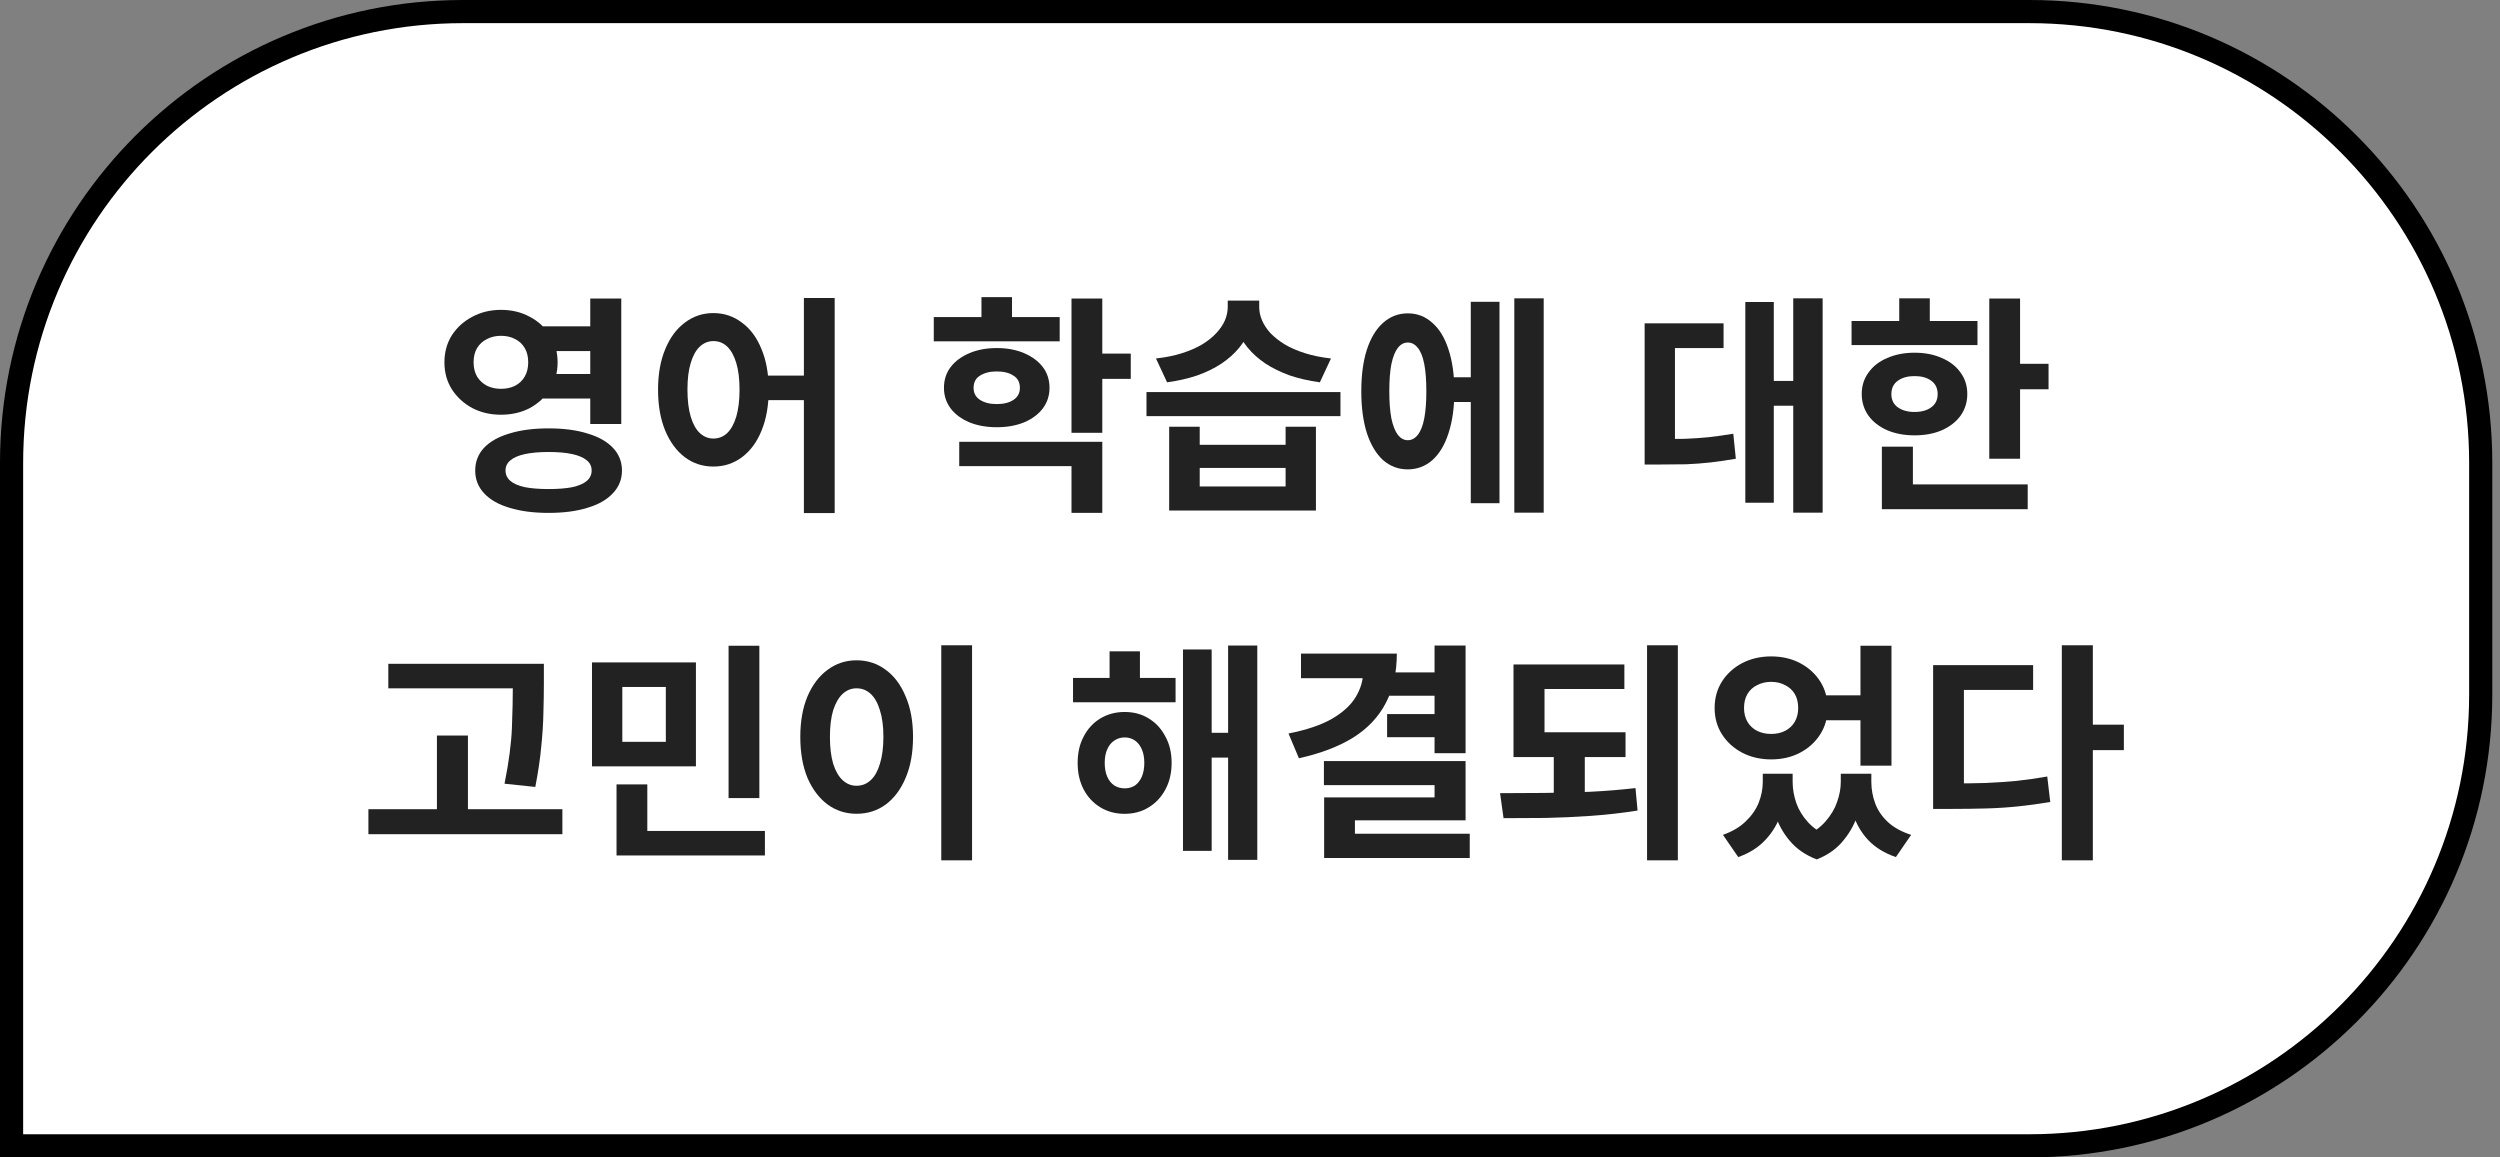
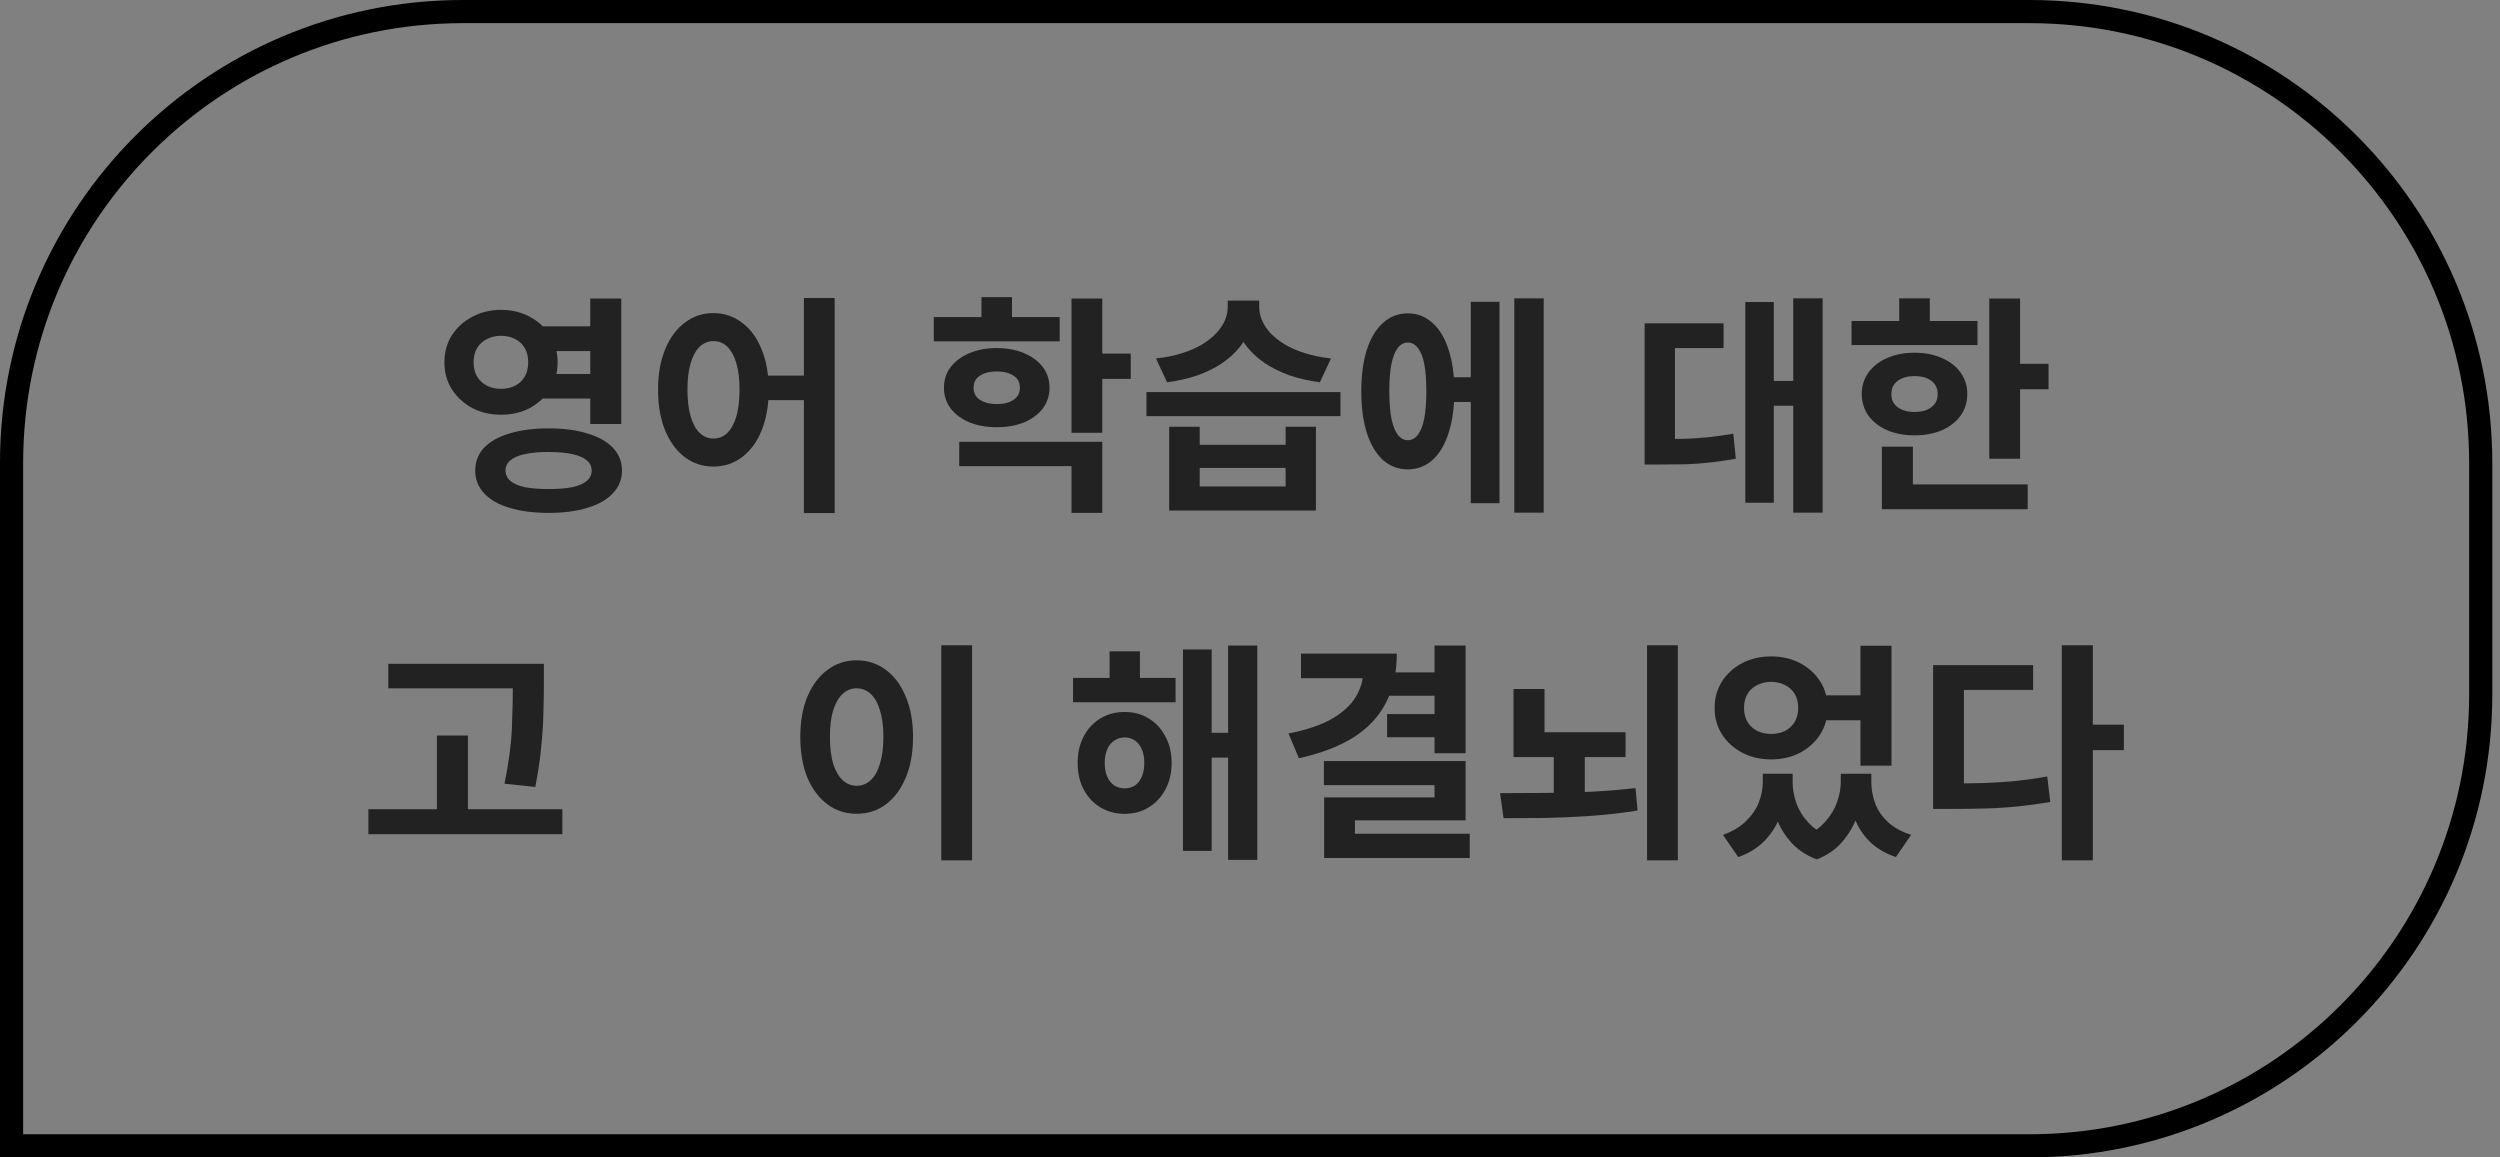
<svg xmlns="http://www.w3.org/2000/svg" width="108" height="50" viewBox="0 0 108 50" fill="none">
  <rect x="0" y="0" width="108" height="50" fill="#808080" stroke="none" />
-   <path d="M20 0.5H87.667C98.436 0.5 107.167 9.23 107.167 20V30C107.167 40.77 98.436 49.5 87.667 49.5H0.5V20C0.5 9.23 9.23 0.5 20 0.5Z" fill="white" />
  <path d="M20 0.5H87.667C98.436 0.5 107.167 9.23 107.167 20V30C107.167 40.77 98.436 49.5 87.667 49.5H0.5V20C0.5 9.23 9.23 0.5 20 0.5Z" stroke="black" />
  <path d="M89.071 27.875H90.411V37.165H89.071V27.875ZM90.121 31.305H91.751V32.405H90.121V31.305ZM83.511 33.845H84.291C84.817 33.845 85.311 33.838 85.771 33.825C86.231 33.805 86.677 33.775 87.111 33.735C87.544 33.688 87.987 33.625 88.441 33.545L88.571 34.645C88.104 34.725 87.644 34.788 87.191 34.835C86.744 34.882 86.284 34.912 85.811 34.925C85.337 34.938 84.831 34.945 84.291 34.945H83.511V33.845ZM83.511 28.735H87.831V29.805H84.841V34.365H83.511V28.735Z" fill="#222222" />
  <path d="M76.152 33.426H77.162V33.776C77.162 34.25 77.089 34.703 76.942 35.136C76.802 35.57 76.579 35.95 76.272 36.276C75.972 36.603 75.579 36.853 75.092 37.026L74.432 36.066C74.839 35.92 75.166 35.727 75.412 35.486C75.666 35.246 75.852 34.98 75.972 34.687C76.092 34.386 76.152 34.083 76.152 33.776V33.426ZM76.482 33.426H77.442V33.776C77.442 34.083 77.496 34.39 77.602 34.697C77.709 34.996 77.879 35.273 78.112 35.526C78.346 35.78 78.652 35.986 79.032 36.147L78.482 37.127C77.996 36.94 77.606 36.67 77.312 36.316C77.019 35.97 76.806 35.577 76.672 35.136C76.546 34.69 76.482 34.236 76.482 33.776V33.426ZM79.522 33.426H80.482V33.776C80.482 34.21 80.416 34.647 80.282 35.087C80.156 35.526 79.946 35.926 79.652 36.286C79.366 36.653 78.976 36.933 78.482 37.127L77.942 36.147C78.322 35.973 78.629 35.753 78.862 35.486C79.096 35.22 79.262 34.94 79.362 34.647C79.469 34.346 79.522 34.056 79.522 33.776V33.426ZM79.842 33.426H80.842V33.776C80.842 34.103 80.899 34.416 81.012 34.717C81.126 35.017 81.309 35.283 81.562 35.517C81.816 35.75 82.149 35.933 82.562 36.066L81.902 37.026C81.416 36.86 81.019 36.617 80.712 36.297C80.412 35.977 80.192 35.6 80.052 35.166C79.912 34.733 79.842 34.27 79.842 33.776V33.426ZM78.472 30.037H80.662V31.116H78.472V30.037ZM76.512 28.357C76.979 28.357 77.396 28.453 77.762 28.646C78.129 28.84 78.419 29.103 78.632 29.436C78.846 29.77 78.952 30.153 78.952 30.587C78.952 31.013 78.846 31.393 78.632 31.727C78.419 32.06 78.129 32.323 77.762 32.517C77.396 32.71 76.979 32.806 76.512 32.806C76.052 32.806 75.636 32.71 75.262 32.517C74.896 32.323 74.606 32.06 74.392 31.727C74.179 31.393 74.072 31.013 74.072 30.587C74.072 30.153 74.179 29.77 74.392 29.436C74.606 29.103 74.896 28.84 75.262 28.646C75.636 28.453 76.052 28.357 76.512 28.357ZM76.512 29.456C76.292 29.456 76.092 29.503 75.912 29.596C75.732 29.683 75.592 29.81 75.492 29.977C75.392 30.143 75.342 30.346 75.342 30.587C75.342 30.813 75.392 31.013 75.492 31.186C75.592 31.353 75.732 31.483 75.912 31.576C76.092 31.663 76.292 31.706 76.512 31.706C76.739 31.706 76.939 31.663 77.112 31.576C77.292 31.483 77.432 31.353 77.532 31.186C77.632 31.013 77.682 30.813 77.682 30.587C77.682 30.346 77.632 30.143 77.532 29.977C77.432 29.81 77.292 29.683 77.112 29.596C76.939 29.503 76.739 29.456 76.512 29.456ZM80.372 27.896H81.712V33.077H80.372V27.896Z" fill="#222222" />
-   <path d="M65.383 31.635H70.223V32.705H65.383V31.635ZM67.123 32.495H68.463V34.455H67.123V32.495ZM65.383 28.705H70.173V29.765H66.723V31.965H65.383V28.705ZM71.153 27.875H72.483V37.165H71.153V27.875ZM64.953 35.345L64.803 34.265C65.396 34.265 66.023 34.262 66.683 34.255C67.343 34.248 68.009 34.232 68.683 34.205C69.363 34.172 70.019 34.118 70.653 34.045L70.743 35.015C70.076 35.122 69.406 35.198 68.733 35.245C68.066 35.292 67.413 35.322 66.773 35.335C66.139 35.342 65.533 35.345 64.953 35.345Z" fill="#222222" />
+   <path d="M65.383 31.635H70.223V32.705H65.383V31.635ZM67.123 32.495H68.463V34.455H67.123V32.495ZM65.383 28.705V29.765H66.723V31.965H65.383V28.705ZM71.153 27.875H72.483V37.165H71.153V27.875ZM64.953 35.345L64.803 34.265C65.396 34.265 66.023 34.262 66.683 34.255C67.343 34.248 68.009 34.232 68.683 34.205C69.363 34.172 70.019 34.118 70.653 34.045L70.743 35.015C70.076 35.122 69.406 35.198 68.733 35.245C68.066 35.292 67.413 35.322 66.773 35.335C66.139 35.342 65.533 35.345 64.953 35.345Z" fill="#222222" />
  <path d="M61.973 27.887H63.313V32.537H61.973V27.887ZM58.893 28.237H60.343C60.343 29.057 60.183 29.77 59.863 30.377C59.55 30.977 59.08 31.473 58.453 31.867C57.826 32.253 57.046 32.55 56.113 32.757L55.663 31.687C56.443 31.533 57.066 31.323 57.533 31.057C58.006 30.783 58.35 30.47 58.563 30.117C58.783 29.757 58.893 29.373 58.893 28.967V28.237ZM56.203 28.237H59.443V29.297H56.203V28.237ZM59.983 29.047H62.143V30.057H59.983V29.047ZM59.923 30.847H62.103V31.847H59.923V30.847ZM57.193 32.877H63.313V35.437H58.533V36.577H57.203V34.447H61.973V33.917H57.193V32.877ZM57.203 36.017H63.493V37.067H57.203V36.017Z" fill="#222222" />
  <path d="M46.355 29.287H50.785V30.337H46.355V29.287ZM48.584 30.757C48.978 30.757 49.325 30.85 49.624 31.037C49.931 31.223 50.171 31.483 50.344 31.817C50.525 32.143 50.614 32.523 50.614 32.957C50.614 33.39 50.525 33.773 50.344 34.107C50.171 34.433 49.931 34.69 49.624 34.877C49.325 35.063 48.978 35.157 48.584 35.157C48.191 35.157 47.841 35.063 47.535 34.877C47.228 34.69 46.988 34.433 46.815 34.107C46.641 33.773 46.554 33.39 46.554 32.957C46.554 32.523 46.641 32.143 46.815 31.817C46.988 31.483 47.228 31.223 47.535 31.037C47.848 30.85 48.198 30.757 48.584 30.757ZM48.584 31.857C48.425 31.857 48.278 31.9 48.145 31.987C48.011 32.073 47.908 32.2 47.834 32.367C47.761 32.527 47.724 32.723 47.724 32.957C47.724 33.19 47.761 33.39 47.834 33.557C47.908 33.723 48.011 33.85 48.145 33.937C48.278 34.017 48.425 34.057 48.584 34.057C48.751 34.057 48.898 34.017 49.025 33.937C49.151 33.85 49.251 33.723 49.325 33.557C49.398 33.39 49.434 33.19 49.434 32.957C49.434 32.723 49.398 32.527 49.325 32.367C49.251 32.2 49.151 32.073 49.025 31.987C48.898 31.9 48.751 31.857 48.584 31.857ZM53.054 27.887H54.315V37.147H53.054V27.887ZM51.944 31.657H53.465V32.727H51.944V31.657ZM51.105 28.057H52.344V36.757H51.105V28.057ZM47.934 28.137H49.245V29.947H47.934V28.137Z" fill="#222222" />
  <path d="M40.663 27.875H41.993V37.165H40.663V27.875ZM37.003 28.525C37.477 28.525 37.897 28.662 38.263 28.935C38.63 29.202 38.917 29.585 39.123 30.085C39.337 30.578 39.443 31.162 39.443 31.835C39.443 32.515 39.337 33.105 39.123 33.605C38.917 34.098 38.63 34.482 38.263 34.755C37.897 35.022 37.477 35.155 37.003 35.155C36.537 35.155 36.12 35.022 35.753 34.755C35.387 34.482 35.097 34.098 34.883 33.605C34.677 33.105 34.573 32.515 34.573 31.835C34.573 31.162 34.677 30.578 34.883 30.085C35.097 29.585 35.387 29.202 35.753 28.935C36.12 28.662 36.537 28.525 37.003 28.525ZM37.003 29.735C36.777 29.735 36.577 29.815 36.403 29.975C36.23 30.135 36.093 30.372 35.993 30.685C35.9 30.992 35.853 31.375 35.853 31.835C35.853 32.288 35.9 32.675 35.993 32.995C36.093 33.308 36.23 33.545 36.403 33.705C36.577 33.865 36.777 33.945 37.003 33.945C37.237 33.945 37.44 33.865 37.613 33.705C37.787 33.545 37.92 33.308 38.013 32.995C38.113 32.675 38.163 32.288 38.163 31.835C38.163 31.375 38.113 30.992 38.013 30.685C37.92 30.372 37.787 30.135 37.613 29.975C37.44 29.815 37.237 29.735 37.003 29.735Z" fill="#222222" />
-   <path d="M25.574 28.616H30.064V33.106H25.574V28.616ZM28.764 29.677H26.884V32.047H28.764V29.677ZM31.474 27.896H32.804V34.477H31.474V27.896ZM26.634 35.897H33.044V36.956H26.634V35.897ZM26.634 33.886H27.964V36.367H26.634V33.886Z" fill="#222222" />
  <path d="M16.775 28.676H22.635V29.736H16.775V28.676ZM15.915 34.956H24.295V36.036H15.915V34.956ZM18.875 31.776H20.215V35.496H18.875V31.776ZM22.155 28.676H23.495V29.556C23.495 29.942 23.488 30.352 23.475 30.786C23.468 31.219 23.438 31.699 23.385 32.226C23.338 32.752 23.252 33.342 23.125 33.996L21.795 33.856C21.982 32.929 22.088 32.122 22.115 31.436C22.142 30.742 22.155 30.116 22.155 29.556V28.676Z" fill="#222222" />
  <path d="M85.937 12.897H87.267V19.817H85.937V12.897ZM86.897 15.717H88.497V16.817H86.897V15.717ZM79.987 13.867H85.427V14.907H79.987V13.867ZM82.707 15.237C83.154 15.237 83.547 15.313 83.887 15.467C84.234 15.613 84.504 15.823 84.697 16.097C84.891 16.363 84.987 16.67 84.987 17.017C84.987 17.37 84.891 17.683 84.697 17.957C84.504 18.223 84.234 18.433 83.887 18.587C83.547 18.733 83.154 18.807 82.707 18.807C82.267 18.807 81.874 18.733 81.527 18.587C81.181 18.433 80.911 18.223 80.717 17.957C80.524 17.683 80.427 17.37 80.427 17.017C80.427 16.67 80.524 16.363 80.717 16.097C80.911 15.823 81.181 15.613 81.527 15.467C81.874 15.313 82.267 15.237 82.707 15.237ZM82.707 16.247C82.414 16.247 82.174 16.313 81.987 16.447C81.801 16.58 81.707 16.773 81.707 17.027C81.707 17.273 81.801 17.463 81.987 17.597C82.174 17.73 82.414 17.797 82.707 17.797C83.007 17.797 83.247 17.73 83.427 17.597C83.614 17.463 83.707 17.273 83.707 17.027C83.707 16.773 83.614 16.58 83.427 16.447C83.247 16.313 83.007 16.247 82.707 16.247ZM82.047 12.887H83.367V14.367H82.047V12.887ZM81.297 20.927H87.597V21.997H81.297V20.927ZM81.297 19.297H82.637V21.387H81.297V19.297Z" fill="#222222" />
  <path d="M77.468 12.887H78.738V22.147H77.468V12.887ZM76.238 16.457H77.778V17.527H76.238V16.457ZM75.398 13.047H76.628V21.717H75.398V13.047ZM71.048 18.967H71.688C72.075 18.967 72.441 18.963 72.788 18.957C73.135 18.943 73.478 18.92 73.818 18.887C74.165 18.847 74.518 18.797 74.878 18.737L74.988 19.817C74.615 19.883 74.251 19.937 73.898 19.977C73.544 20.017 73.188 20.043 72.828 20.057C72.468 20.063 72.088 20.067 71.688 20.067H71.048V18.967ZM71.048 13.967H74.458V15.037H72.358V19.497H71.048V13.967Z" fill="#222222" />
  <path d="M62.438 16.297H63.958V17.367H62.438V16.297ZM65.418 12.887H66.688V22.147H65.418V12.887ZM63.538 13.037H64.778V21.737H63.538V13.037ZM60.818 13.537C61.224 13.537 61.578 13.673 61.878 13.947C62.184 14.213 62.418 14.6 62.578 15.107C62.744 15.607 62.828 16.207 62.828 16.907C62.828 17.6 62.744 18.2 62.578 18.707C62.418 19.213 62.184 19.603 61.878 19.877C61.578 20.143 61.221 20.277 60.808 20.277C60.408 20.277 60.054 20.143 59.748 19.877C59.448 19.603 59.214 19.213 59.048 18.707C58.888 18.2 58.808 17.6 58.808 16.907C58.808 16.207 58.888 15.607 59.048 15.107C59.214 14.6 59.448 14.213 59.748 13.947C60.054 13.673 60.411 13.537 60.818 13.537ZM60.818 14.797C60.651 14.797 60.508 14.873 60.388 15.027C60.268 15.18 60.174 15.413 60.108 15.727C60.048 16.033 60.018 16.427 60.018 16.907C60.018 17.373 60.048 17.763 60.108 18.077C60.174 18.39 60.268 18.627 60.388 18.787C60.508 18.94 60.651 19.017 60.818 19.017C60.984 19.017 61.128 18.94 61.248 18.787C61.374 18.627 61.468 18.39 61.528 18.077C61.588 17.763 61.618 17.373 61.618 16.907C61.618 16.427 61.588 16.033 61.528 15.727C61.468 15.413 61.374 15.18 61.248 15.027C61.128 14.873 60.984 14.797 60.818 14.797Z" fill="#222222" />
  <path d="M50.508 18.436H51.828V19.216H55.538V18.436H56.848V22.056H50.508V18.436ZM51.828 20.216V21.016H55.538V20.216H51.828ZM49.528 16.936H57.908V17.976H49.528V16.936ZM53.038 12.986H54.178V13.266C54.178 13.593 54.122 13.903 54.008 14.196C53.902 14.49 53.745 14.763 53.538 15.016C53.332 15.27 53.075 15.5 52.768 15.706C52.468 15.906 52.122 16.076 51.728 16.216C51.335 16.35 50.898 16.45 50.418 16.516L49.938 15.486C50.358 15.44 50.735 15.363 51.068 15.256C51.402 15.15 51.692 15.023 51.938 14.876C52.185 14.723 52.388 14.56 52.548 14.386C52.715 14.206 52.838 14.023 52.918 13.836C52.998 13.643 53.038 13.453 53.038 13.266V12.986ZM53.258 12.986H54.398V13.266C54.398 13.453 54.438 13.643 54.518 13.836C54.598 14.023 54.718 14.206 54.878 14.386C55.045 14.56 55.252 14.723 55.498 14.876C55.745 15.023 56.035 15.15 56.368 15.256C56.708 15.363 57.085 15.44 57.498 15.486L57.018 16.516C56.538 16.45 56.102 16.35 55.708 16.216C55.322 16.076 54.975 15.906 54.668 15.706C54.362 15.5 54.105 15.27 53.898 15.016C53.692 14.763 53.532 14.49 53.418 14.196C53.312 13.896 53.258 13.586 53.258 13.266V12.986Z" fill="#222222" />
  <path d="M40.339 13.696H45.779V14.746H40.339V13.696ZM43.059 15.036C43.505 15.036 43.899 15.109 44.239 15.256C44.586 15.403 44.855 15.603 45.049 15.856C45.242 16.109 45.339 16.409 45.339 16.756C45.339 17.089 45.242 17.386 45.049 17.646C44.855 17.899 44.586 18.099 44.239 18.246C43.899 18.386 43.505 18.456 43.059 18.456C42.619 18.456 42.225 18.386 41.879 18.246C41.532 18.099 41.262 17.899 41.069 17.646C40.876 17.386 40.779 17.089 40.779 16.756C40.779 16.409 40.876 16.109 41.069 15.856C41.262 15.603 41.532 15.403 41.879 15.256C42.225 15.109 42.619 15.036 43.059 15.036ZM43.059 16.046C42.766 16.046 42.526 16.106 42.339 16.226C42.152 16.339 42.059 16.516 42.059 16.756C42.059 16.983 42.152 17.156 42.339 17.276C42.526 17.396 42.766 17.456 43.059 17.456C43.359 17.456 43.599 17.396 43.779 17.276C43.965 17.156 44.059 16.983 44.059 16.756C44.059 16.516 43.965 16.339 43.779 16.226C43.599 16.106 43.359 16.046 43.059 16.046ZM46.289 12.896H47.619V18.696H46.289V12.896ZM47.259 15.276H48.849V16.366H47.259V15.276ZM41.439 19.086H47.619V22.156H46.289V20.136H41.439V19.086ZM42.399 12.836H43.719V14.306H42.399V12.836Z" fill="#222222" />
  <path d="M30.818 13.525C31.278 13.525 31.688 13.662 32.048 13.935C32.414 14.202 32.698 14.585 32.898 15.085C33.104 15.578 33.208 16.162 33.208 16.835C33.208 17.515 33.104 18.105 32.898 18.605C32.698 19.098 32.414 19.482 32.048 19.755C31.688 20.022 31.278 20.155 30.818 20.155C30.358 20.155 29.948 20.022 29.588 19.755C29.228 19.482 28.944 19.098 28.738 18.605C28.531 18.105 28.428 17.515 28.428 16.835C28.428 16.162 28.531 15.578 28.738 15.085C28.944 14.585 29.228 14.202 29.588 13.935C29.948 13.662 30.358 13.525 30.818 13.525ZM30.818 14.735C30.598 14.735 30.401 14.815 30.228 14.975C30.061 15.135 29.931 15.372 29.838 15.685C29.744 15.992 29.698 16.375 29.698 16.835C29.698 17.288 29.744 17.675 29.838 17.995C29.931 18.308 30.061 18.545 30.228 18.705C30.401 18.865 30.598 18.945 30.818 18.945C31.051 18.945 31.251 18.865 31.418 18.705C31.584 18.545 31.714 18.308 31.808 17.995C31.901 17.675 31.948 17.288 31.948 16.835C31.948 16.375 31.901 15.992 31.808 15.685C31.714 15.372 31.584 15.135 31.418 14.975C31.251 14.815 31.051 14.735 30.818 14.735ZM34.728 12.875H36.058V22.165H34.728V12.875ZM32.818 16.225H35.288V17.285H32.818V16.225Z" fill="#222222" />
  <path d="M23.179 14.097H25.919V15.166H23.179V14.097ZM23.179 16.157H25.919V17.216H23.179V16.157ZM21.639 13.386C22.106 13.386 22.523 13.486 22.889 13.687C23.256 13.88 23.546 14.146 23.759 14.486C23.979 14.826 24.089 15.216 24.089 15.656C24.089 16.09 23.979 16.477 23.759 16.817C23.546 17.157 23.256 17.427 22.889 17.627C22.523 17.82 22.106 17.916 21.639 17.916C21.186 17.916 20.773 17.82 20.399 17.627C20.033 17.427 19.739 17.157 19.519 16.817C19.306 16.477 19.199 16.09 19.199 15.656C19.199 15.216 19.306 14.826 19.519 14.486C19.739 14.146 20.033 13.88 20.399 13.687C20.773 13.486 21.186 13.386 21.639 13.386ZM21.639 14.507C21.419 14.507 21.219 14.553 21.039 14.646C20.859 14.733 20.716 14.863 20.609 15.037C20.509 15.203 20.459 15.41 20.459 15.656C20.459 15.89 20.509 16.093 20.609 16.267C20.716 16.44 20.859 16.573 21.039 16.666C21.219 16.753 21.419 16.797 21.639 16.797C21.873 16.797 22.076 16.753 22.249 16.666C22.429 16.573 22.569 16.44 22.669 16.267C22.769 16.093 22.819 15.89 22.819 15.656C22.819 15.41 22.769 15.203 22.669 15.037C22.569 14.863 22.429 14.733 22.249 14.646C22.076 14.553 21.873 14.507 21.639 14.507ZM25.499 12.896H26.839V18.317H25.499V12.896ZM23.699 18.506C24.353 18.506 24.913 18.58 25.379 18.727C25.853 18.866 26.219 19.073 26.479 19.346C26.739 19.62 26.869 19.947 26.869 20.326C26.869 20.706 26.739 21.033 26.479 21.306C26.219 21.587 25.853 21.797 25.379 21.936C24.913 22.083 24.353 22.157 23.699 22.157C23.046 22.157 22.483 22.083 22.009 21.936C21.536 21.797 21.169 21.587 20.909 21.306C20.656 21.033 20.529 20.706 20.529 20.326C20.529 19.947 20.656 19.62 20.909 19.346C21.169 19.073 21.536 18.866 22.009 18.727C22.483 18.58 23.046 18.506 23.699 18.506ZM23.699 19.526C23.299 19.526 22.959 19.556 22.679 19.616C22.399 19.677 22.189 19.767 22.049 19.887C21.909 20 21.839 20.146 21.839 20.326C21.839 20.506 21.909 20.657 22.049 20.776C22.189 20.896 22.399 20.986 22.679 21.047C22.959 21.1 23.299 21.127 23.699 21.127C24.106 21.127 24.446 21.1 24.719 21.047C24.999 20.986 25.209 20.896 25.349 20.776C25.489 20.657 25.559 20.506 25.559 20.326C25.559 20.146 25.489 20 25.349 19.887C25.209 19.767 24.999 19.677 24.719 19.616C24.446 19.556 24.106 19.526 23.699 19.526Z" fill="#222222" />
</svg>